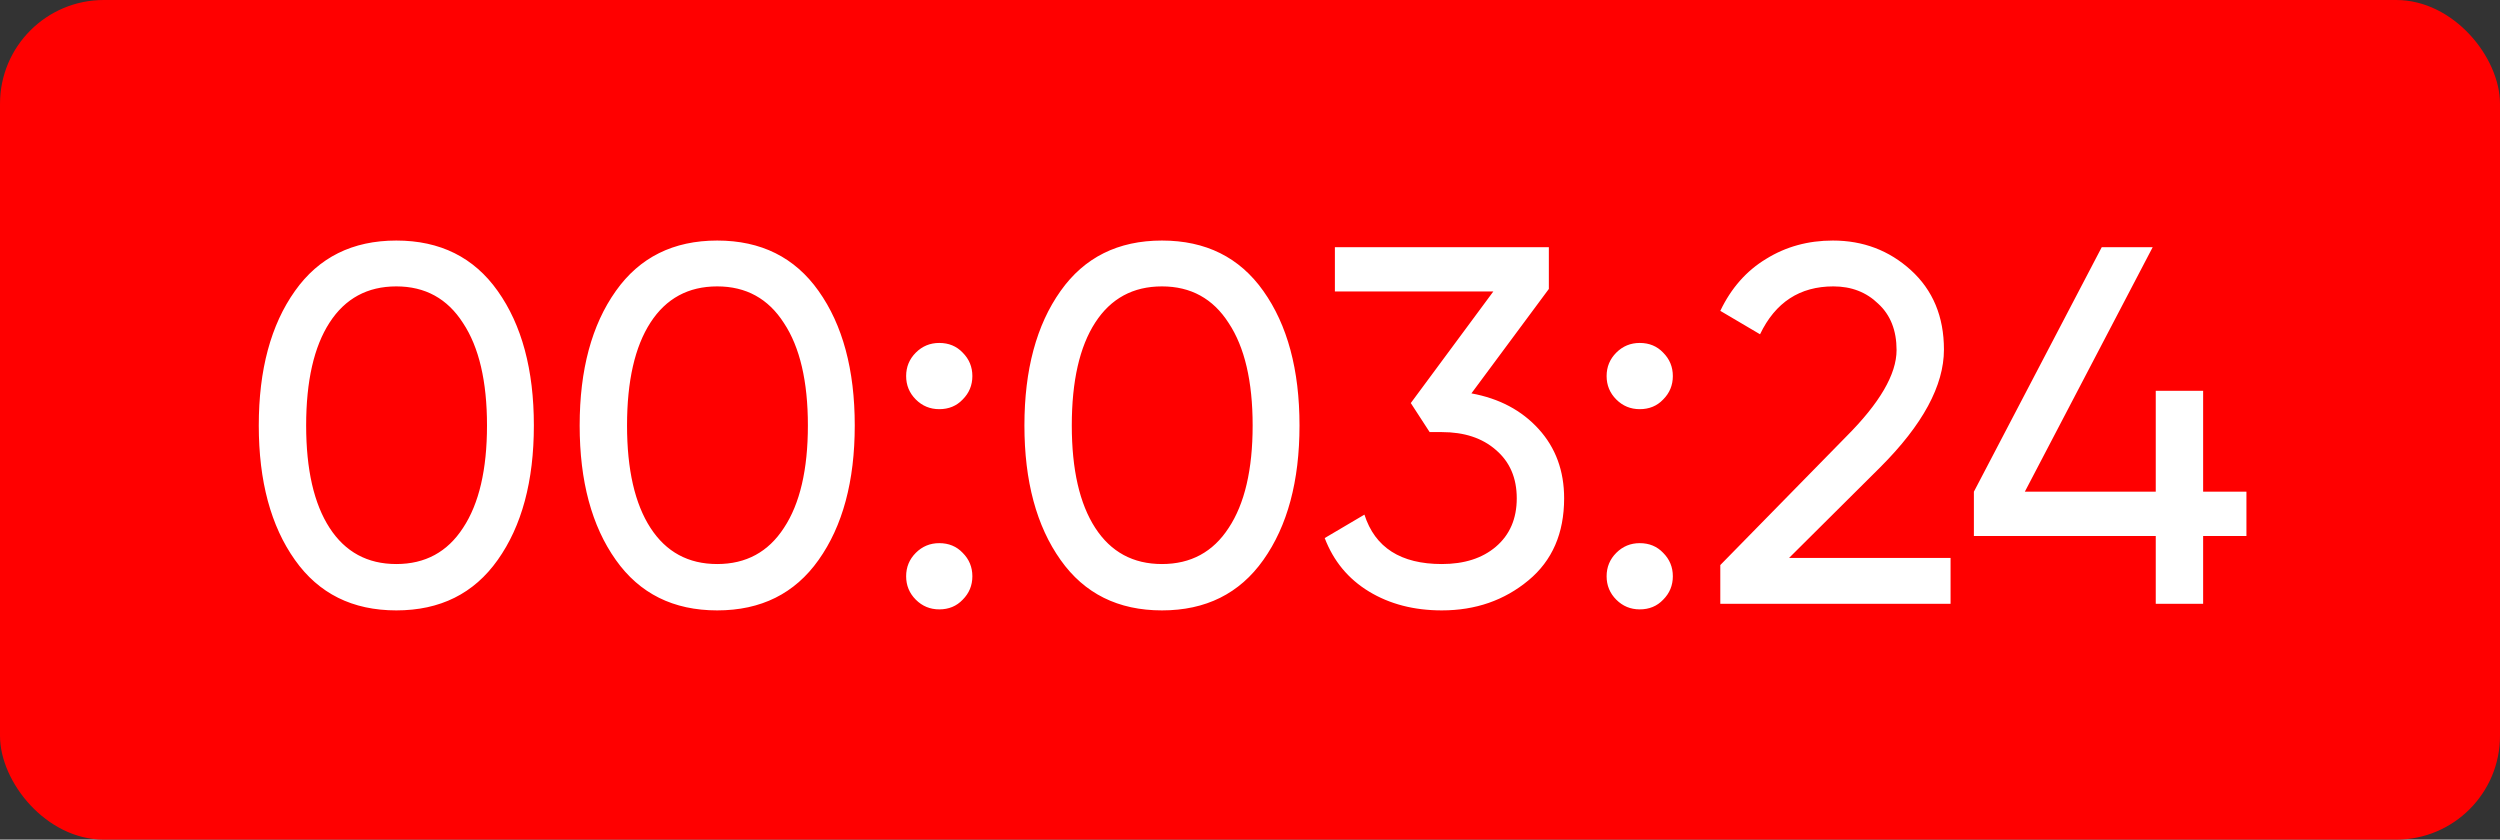
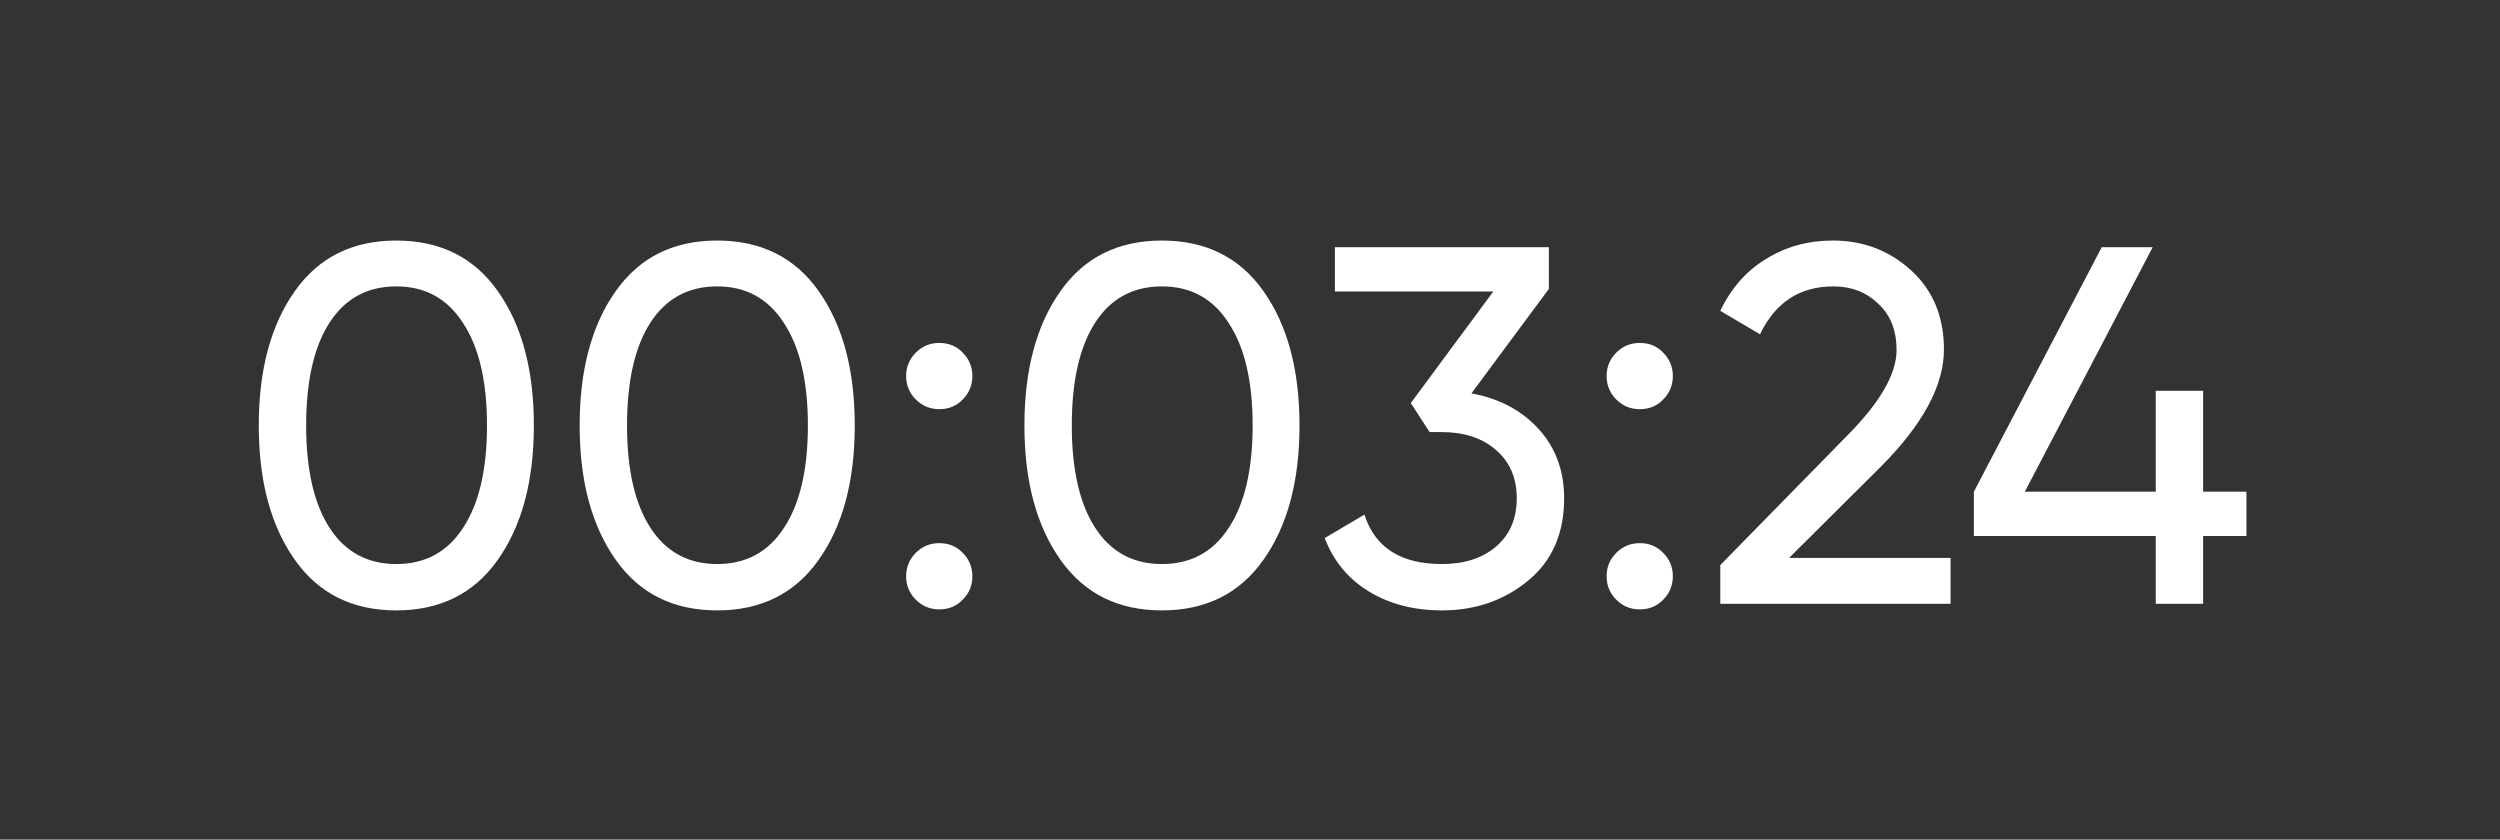
<svg xmlns="http://www.w3.org/2000/svg" width="265" height="89" viewBox="0 0 265 89" fill="none">
  <rect x="0" y="0" width="265" height="89" fill="#333333" stroke="none" />
-   <rect width="265" height="89" rx="11" fill="#FF0000" />
  <path d="M52.756 59.356C50.236 62.92 46.654 64.702 42.01 64.702C37.366 64.702 33.784 62.92 31.264 59.356C28.708 55.756 27.43 51.004 27.43 45.1C27.43 39.196 28.708 34.444 31.264 30.844C33.784 27.28 37.366 25.498 42.01 25.498C46.654 25.498 50.236 27.28 52.756 30.844C55.312 34.444 56.59 39.196 56.59 45.1C56.59 51.004 55.312 55.756 52.756 59.356ZM32.452 45.1C32.452 49.78 33.28 53.398 34.936 55.954C36.592 58.51 38.95 59.788 42.01 59.788C45.07 59.788 47.428 58.51 49.084 55.954C50.776 53.398 51.622 49.78 51.622 45.1C51.622 40.42 50.776 36.802 49.084 34.246C47.428 31.654 45.07 30.358 42.01 30.358C38.95 30.358 36.592 31.636 34.936 34.192C33.28 36.748 32.452 40.384 32.452 45.1ZM86.77 59.356C84.25 62.92 80.668 64.702 76.024 64.702C71.38 64.702 67.798 62.92 65.278 59.356C62.722 55.756 61.444 51.004 61.444 45.1C61.444 39.196 62.722 34.444 65.278 30.844C67.798 27.28 71.38 25.498 76.024 25.498C80.668 25.498 84.25 27.28 86.77 30.844C89.326 34.444 90.604 39.196 90.604 45.1C90.604 51.004 89.326 55.756 86.77 59.356ZM66.466 45.1C66.466 49.78 67.294 53.398 68.95 55.954C70.606 58.51 72.964 59.788 76.024 59.788C79.084 59.788 81.442 58.51 83.098 55.954C84.79 53.398 85.636 49.78 85.636 45.1C85.636 40.42 84.79 36.802 83.098 34.246C81.442 31.654 79.084 30.358 76.024 30.358C72.964 30.358 70.606 31.636 68.95 34.192C67.294 36.748 66.466 40.384 66.466 45.1ZM99.561 43.372C98.589 43.372 97.761 43.03 97.077 42.346C96.393 41.662 96.051 40.834 96.051 39.862C96.051 38.89 96.393 38.062 97.077 37.378C97.761 36.694 98.589 36.352 99.561 36.352C100.569 36.352 101.397 36.694 102.045 37.378C102.729 38.062 103.071 38.89 103.071 39.862C103.071 40.834 102.729 41.662 102.045 42.346C101.397 43.03 100.569 43.372 99.561 43.372ZM99.561 64.594C98.589 64.594 97.761 64.252 97.077 63.568C96.393 62.884 96.051 62.056 96.051 61.084C96.051 60.112 96.393 59.284 97.077 58.6C97.761 57.916 98.589 57.574 99.561 57.574C100.569 57.574 101.397 57.916 102.045 58.6C102.729 59.284 103.071 60.112 103.071 61.084C103.071 62.056 102.729 62.884 102.045 63.568C101.397 64.252 100.569 64.594 99.561 64.594ZM133.914 59.356C131.394 62.92 127.812 64.702 123.168 64.702C118.524 64.702 114.942 62.92 112.422 59.356C109.866 55.756 108.588 51.004 108.588 45.1C108.588 39.196 109.866 34.444 112.422 30.844C114.942 27.28 118.524 25.498 123.168 25.498C127.812 25.498 131.394 27.28 133.914 30.844C136.47 34.444 137.748 39.196 137.748 45.1C137.748 51.004 136.47 55.756 133.914 59.356ZM113.61 45.1C113.61 49.78 114.438 53.398 116.094 55.954C117.75 58.51 120.108 59.788 123.168 59.788C126.228 59.788 128.586 58.51 130.242 55.954C131.934 53.398 132.78 49.78 132.78 45.1C132.78 40.42 131.934 36.802 130.242 34.246C128.586 31.654 126.228 30.358 123.168 30.358C120.108 30.358 117.75 31.636 116.094 34.192C114.438 36.748 113.61 40.384 113.61 45.1ZM164.178 30.628L155.97 41.698C158.922 42.238 161.298 43.498 163.098 45.478C164.898 47.458 165.798 49.906 165.798 52.822C165.798 56.53 164.538 59.428 162.018 61.516C159.462 63.64 156.402 64.702 152.838 64.702C149.886 64.702 147.312 64.036 145.116 62.704C142.92 61.372 141.354 59.482 140.418 57.034L144.63 54.55C145.746 58.042 148.482 59.788 152.838 59.788C155.214 59.788 157.122 59.176 158.562 57.952C160.038 56.692 160.776 54.982 160.776 52.822C160.776 50.662 160.038 48.952 158.562 47.692C157.122 46.432 155.214 45.802 152.838 45.802H151.542L149.544 42.724L158.292 30.898H141.498V26.2H164.178V30.628ZM173.811 43.372C172.839 43.372 172.011 43.03 171.327 42.346C170.643 41.662 170.301 40.834 170.301 39.862C170.301 38.89 170.643 38.062 171.327 37.378C172.011 36.694 172.839 36.352 173.811 36.352C174.819 36.352 175.647 36.694 176.295 37.378C176.979 38.062 177.321 38.89 177.321 39.862C177.321 40.834 176.979 41.662 176.295 42.346C175.647 43.03 174.819 43.372 173.811 43.372ZM173.811 64.594C172.839 64.594 172.011 64.252 171.327 63.568C170.643 62.884 170.301 62.056 170.301 61.084C170.301 60.112 170.643 59.284 171.327 58.6C172.011 57.916 172.839 57.574 173.811 57.574C174.819 57.574 175.647 57.916 176.295 58.6C176.979 59.284 177.321 60.112 177.321 61.084C177.321 62.056 176.979 62.884 176.295 63.568C175.647 64.252 174.819 64.594 173.811 64.594ZM206.76 64H182.352V59.896L195.69 46.288C199.254 42.724 201.036 39.664 201.036 37.108C201.036 35.02 200.388 33.382 199.092 32.194C197.832 30.97 196.248 30.358 194.34 30.358C190.776 30.358 188.184 32.05 186.564 35.434L182.352 32.95C183.504 30.538 185.124 28.702 187.212 27.442C189.3 26.146 191.658 25.498 194.286 25.498C197.49 25.498 200.244 26.542 202.548 28.63C204.888 30.754 206.058 33.562 206.058 37.054C206.058 40.87 203.808 45.028 199.308 49.528L189.642 59.14H206.76V64ZM233.532 52.12H238.122V56.818H233.532V64H228.51V56.818H209.232V52.12L222.786 26.2H228.186L214.632 52.12H228.51V41.428H233.532V52.12Z" fill="white" />
</svg>